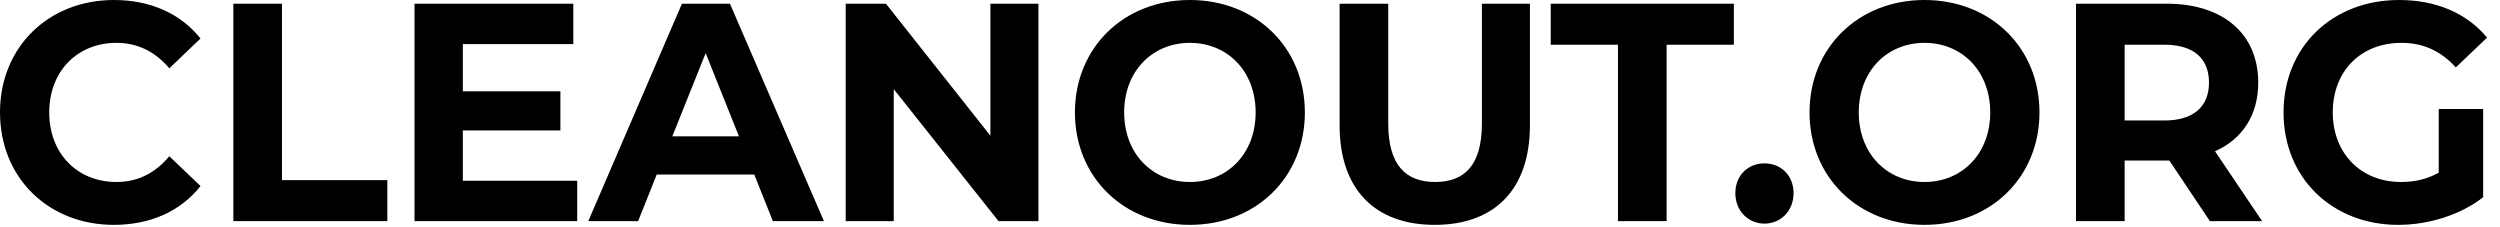
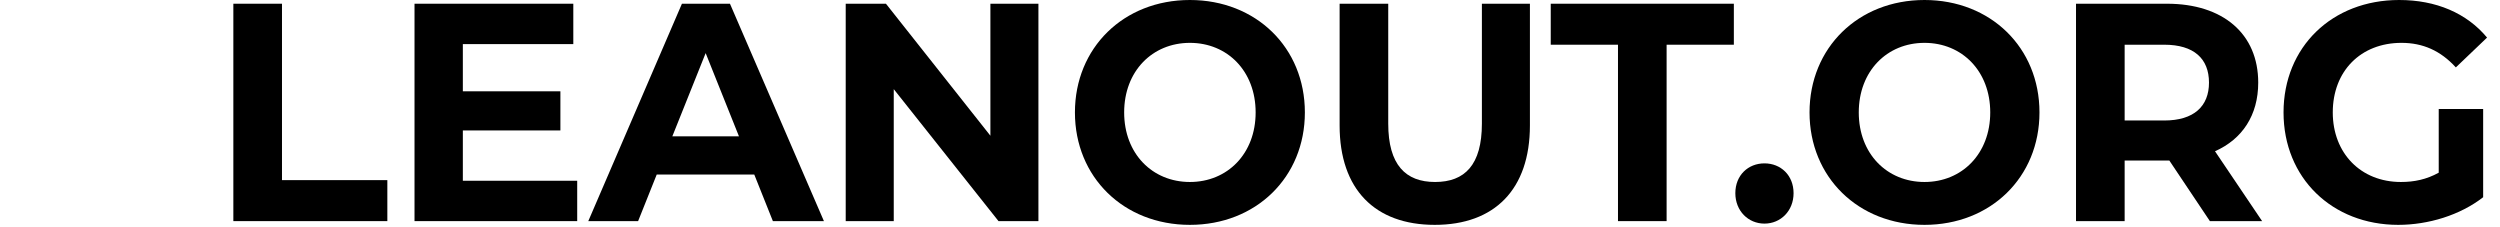
<svg xmlns="http://www.w3.org/2000/svg" width="176" height="16" viewBox="0 0 176 16" fill="none">
-   <path d="M8.009 15.83C10.587 15.83 12.722 14.868 14.116 13.097L11.918 10.998C10.925 12.2 9.679 12.812 8.199 12.812C5.431 12.812 3.466 10.801 3.466 7.915C3.466 5.029 5.431 3.017 8.199 3.017C9.679 3.017 10.925 3.629 11.918 4.81L14.116 2.711C12.722 0.962 10.587 0 8.03 0C3.423 0 0 3.302 0 7.915C0 12.528 3.423 15.83 8.009 15.83Z" fill="black" />
  <path d="M16.428 15.567H27.269V12.681H19.852V0.262H16.428V15.567Z" fill="black" />
  <path d="M32.584 12.725V9.183H39.452V6.428H32.584V3.105H40.361V0.262H29.182V15.567H40.635V12.725H32.584Z" fill="black" />
  <path d="M54.411 15.567H58.004L51.389 0.262H48.008L41.415 15.567H44.923L46.233 12.288H53.101L54.411 15.567ZM47.332 9.598L49.678 3.739L52.023 9.598H47.332Z" fill="black" />
  <path d="M69.724 0.262V9.555L62.37 0.262H59.538V15.567H62.92V6.275L70.295 15.567H73.105V0.262H69.724Z" fill="black" />
  <path d="M83.769 15.83C88.418 15.83 91.863 12.485 91.863 7.915C91.863 3.345 88.418 0 83.769 0C79.099 0 75.675 3.367 75.675 7.915C75.675 12.463 79.099 15.83 83.769 15.83ZM83.769 12.812C81.127 12.812 79.141 10.823 79.141 7.915C79.141 5.007 81.127 3.017 83.769 3.017C86.41 3.017 88.397 5.007 88.397 7.915C88.397 10.823 86.41 12.812 83.769 12.812Z" fill="black" />
  <path d="M101.008 15.83C105.213 15.83 107.706 13.337 107.706 8.833V0.262H104.325V8.702C104.325 11.61 103.121 12.812 101.029 12.812C98.958 12.812 97.732 11.61 97.732 8.702V0.262H94.309V8.833C94.309 13.337 96.802 15.83 101.008 15.83Z" fill="black" />
  <path d="M113.906 15.567H117.329V3.148H122.063V0.262H109.172V3.148H113.906V15.567Z" fill="black" />
  <path d="M124.218 15.742C125.359 15.742 126.267 14.846 126.267 13.6C126.267 12.332 125.359 11.501 124.218 11.501C123.076 11.501 122.168 12.332 122.168 13.6C122.168 14.846 123.076 15.742 124.218 15.742Z" fill="black" />
  <path d="M135.485 15.83C140.134 15.83 143.579 12.485 143.579 7.915C143.579 3.345 140.134 0 135.485 0C130.815 0 127.391 3.367 127.391 7.915C127.391 12.463 130.815 15.83 135.485 15.83ZM135.485 12.812C132.843 12.812 130.857 10.823 130.857 7.915C130.857 5.007 132.843 3.017 135.485 3.017C138.126 3.017 140.113 5.007 140.113 7.915C140.113 10.823 138.126 12.812 135.485 12.812Z" fill="black" />
  <path d="M159.253 15.567L155.936 10.648C157.859 9.795 158.979 8.112 158.979 5.816C158.979 2.383 156.506 0.262 152.554 0.262H146.151V15.567H149.575V11.304H152.723L155.576 15.567H159.253ZM155.513 5.816C155.513 7.478 154.456 8.483 152.364 8.483H149.575V3.148H152.364C154.456 3.148 155.513 4.132 155.513 5.816Z" fill="black" />
  <path d="M171.686 12.157C170.82 12.638 169.954 12.812 169.024 12.812C166.192 12.812 164.227 10.779 164.227 7.915C164.227 5.007 166.192 3.017 169.066 3.017C170.566 3.017 171.813 3.564 172.891 4.745L175.089 2.646C173.652 0.918 171.496 0 168.897 0C164.185 0 160.761 3.302 160.761 7.915C160.761 12.528 164.185 15.83 168.834 15.83C170.947 15.83 173.187 15.152 174.814 13.884V7.674H171.686V12.157Z" fill="black" />
</svg>